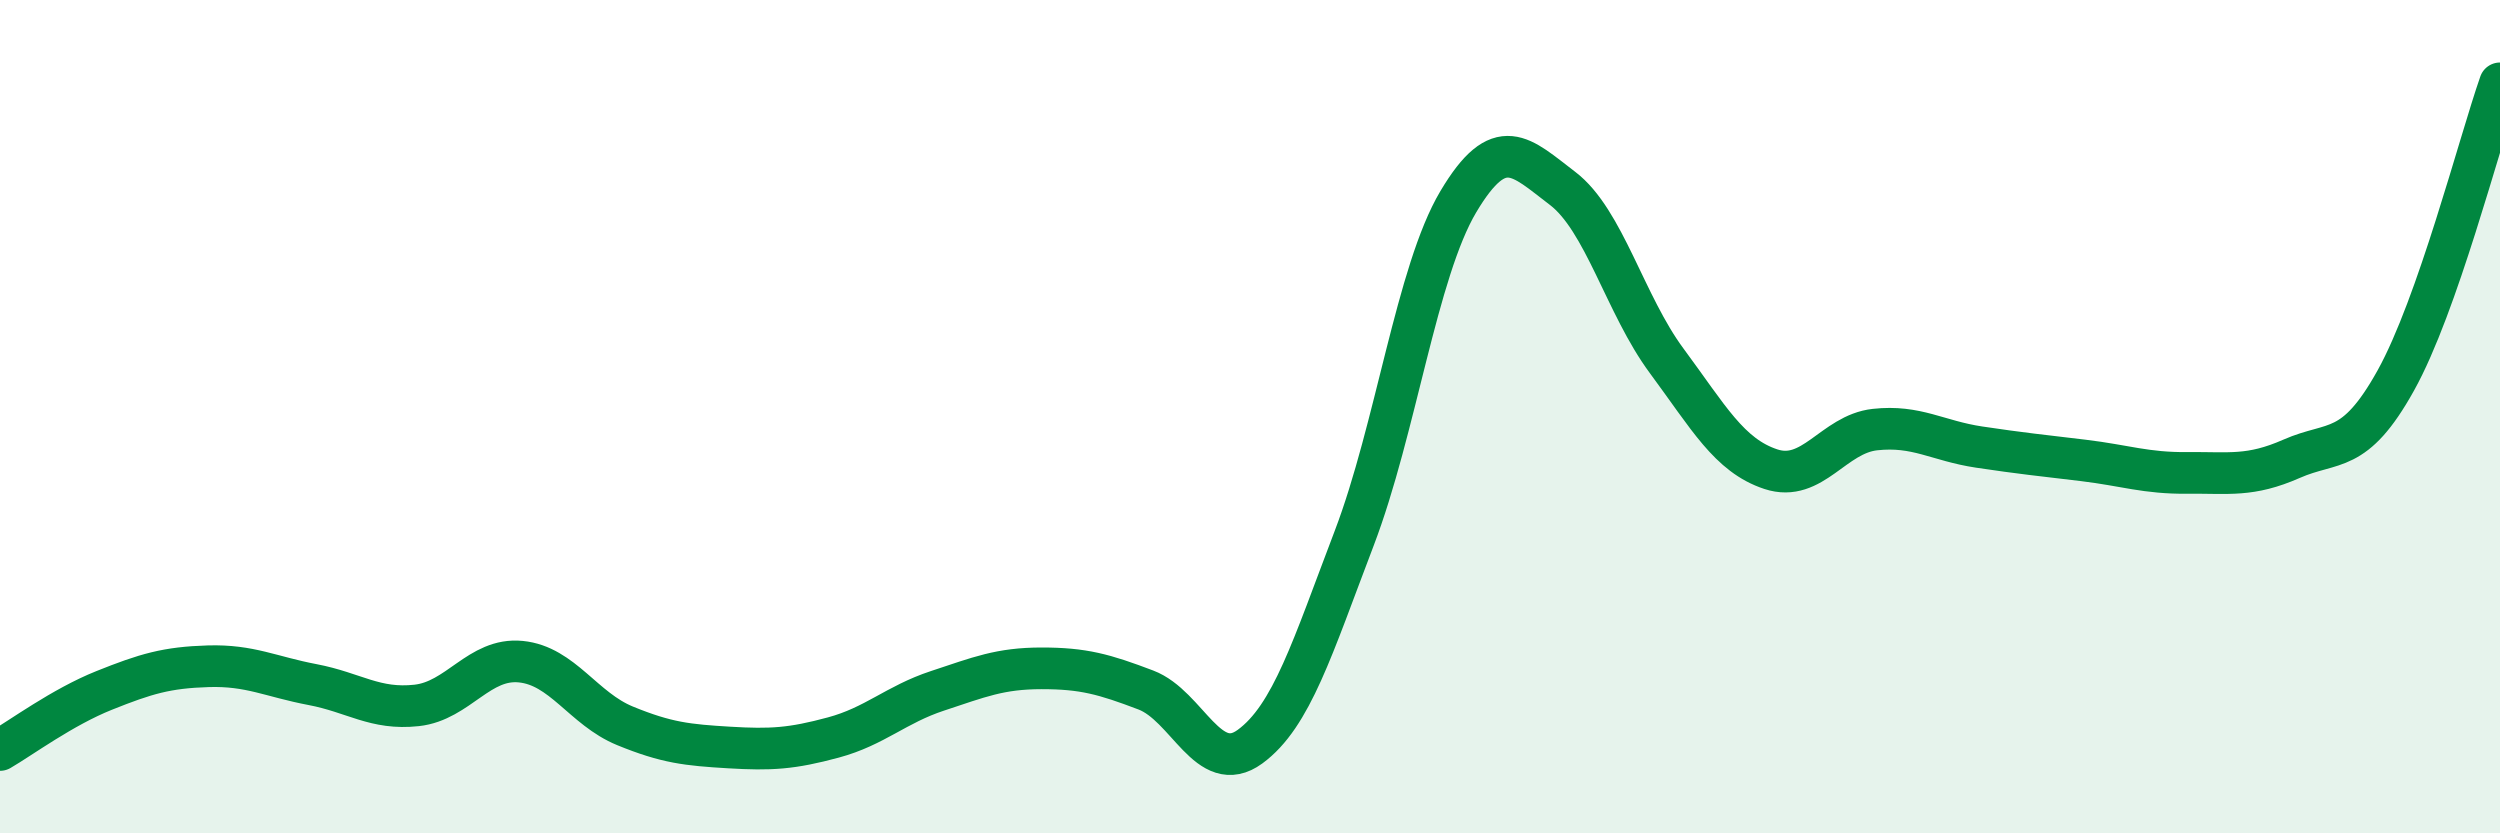
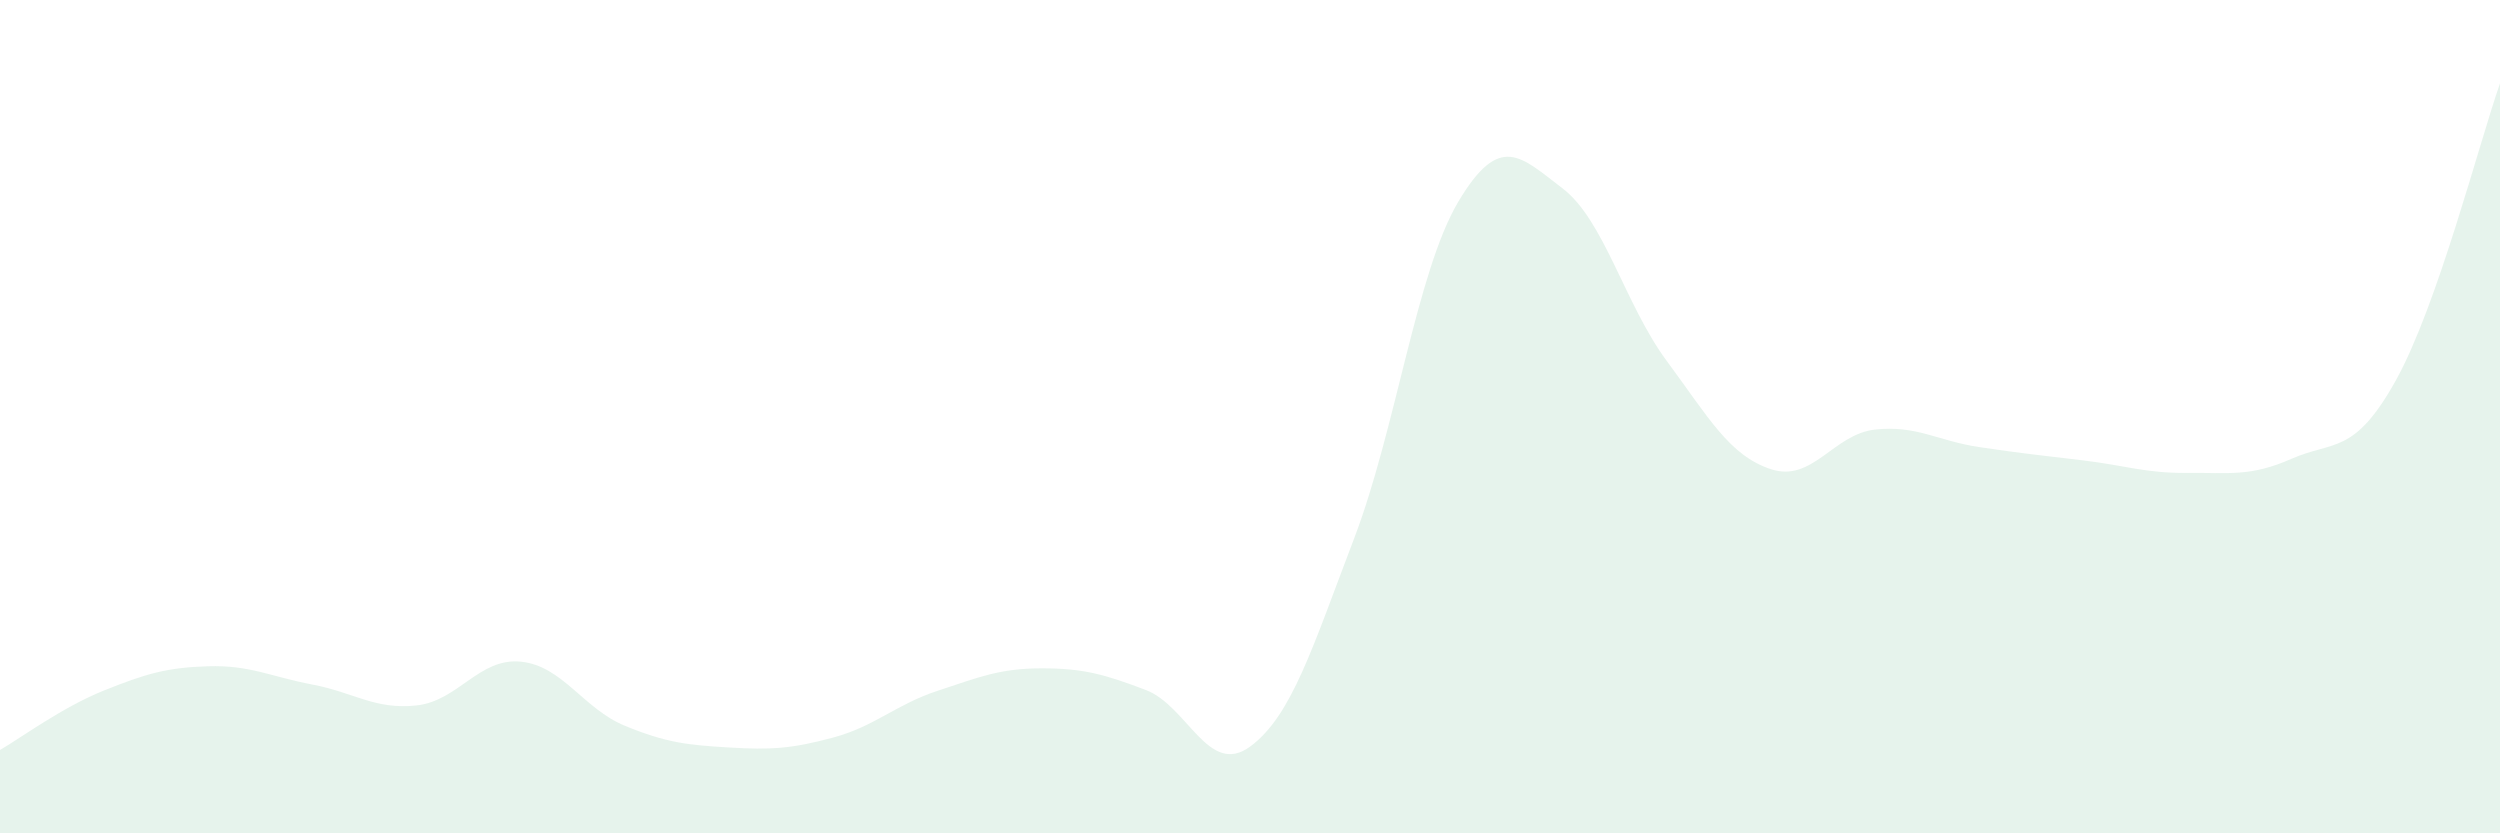
<svg xmlns="http://www.w3.org/2000/svg" width="60" height="20" viewBox="0 0 60 20">
  <path d="M 0,18 C 0.5,17.71 1.5,16.97 2.5,16.57 C 3.5,16.17 4,16.02 5,15.99 C 6,15.96 6.5,16.24 7.5,16.43 C 8.5,16.62 9,17.04 10,16.93 C 11,16.82 11.5,15.78 12.5,15.88 C 13.5,15.98 14,17.01 15,17.42 C 16,17.83 16.5,17.88 17.5,17.94 C 18.5,18 19,17.97 20,17.7 C 21,17.43 21.5,16.91 22.5,16.58 C 23.5,16.25 24,16.04 25,16.04 C 26,16.04 26.5,16.18 27.5,16.56 C 28.5,16.94 29,18.65 30,17.92 C 31,17.19 31.5,15.54 32.5,12.92 C 33.5,10.3 34,6.52 35,4.84 C 36,3.16 36.5,3.76 37.5,4.52 C 38.5,5.28 39,7.31 40,8.66 C 41,10.01 41.5,10.93 42.5,11.26 C 43.5,11.59 44,10.42 45,10.31 C 46,10.2 46.5,10.58 47.5,10.73 C 48.5,10.88 49,10.93 50,11.05 C 51,11.17 51.5,11.36 52.5,11.35 C 53.5,11.34 54,11.45 55,11.01 C 56,10.57 56.5,10.93 57.5,9.13 C 58.5,7.33 59.5,3.43 60,2L60 20L0 20Z" fill="#008740" opacity="0.1" stroke-linecap="round" stroke-linejoin="round" />
-   <path d="M 0,18 C 0.5,17.71 1.5,16.97 2.5,16.57 C 3.5,16.17 4,16.02 5,15.99 C 6,15.96 6.5,16.24 7.5,16.43 C 8.5,16.62 9,17.04 10,16.93 C 11,16.82 11.5,15.78 12.5,15.88 C 13.5,15.98 14,17.01 15,17.42 C 16,17.83 16.5,17.88 17.5,17.94 C 18.5,18 19,17.97 20,17.7 C 21,17.43 21.5,16.91 22.5,16.58 C 23.5,16.25 24,16.04 25,16.04 C 26,16.04 26.5,16.18 27.5,16.56 C 28.5,16.94 29,18.65 30,17.92 C 31,17.19 31.5,15.54 32.5,12.92 C 33.5,10.3 34,6.52 35,4.84 C 36,3.16 36.5,3.76 37.5,4.52 C 38.5,5.28 39,7.31 40,8.66 C 41,10.01 41.5,10.93 42.5,11.26 C 43.5,11.59 44,10.42 45,10.31 C 46,10.2 46.5,10.58 47.5,10.73 C 48.5,10.88 49,10.93 50,11.05 C 51,11.17 51.5,11.36 52.5,11.35 C 53.5,11.34 54,11.45 55,11.01 C 56,10.57 56.5,10.93 57.5,9.13 C 58.5,7.33 59.5,3.43 60,2" stroke="#008740" stroke-width="1" fill="none" stroke-linecap="round" stroke-linejoin="round" />
</svg>